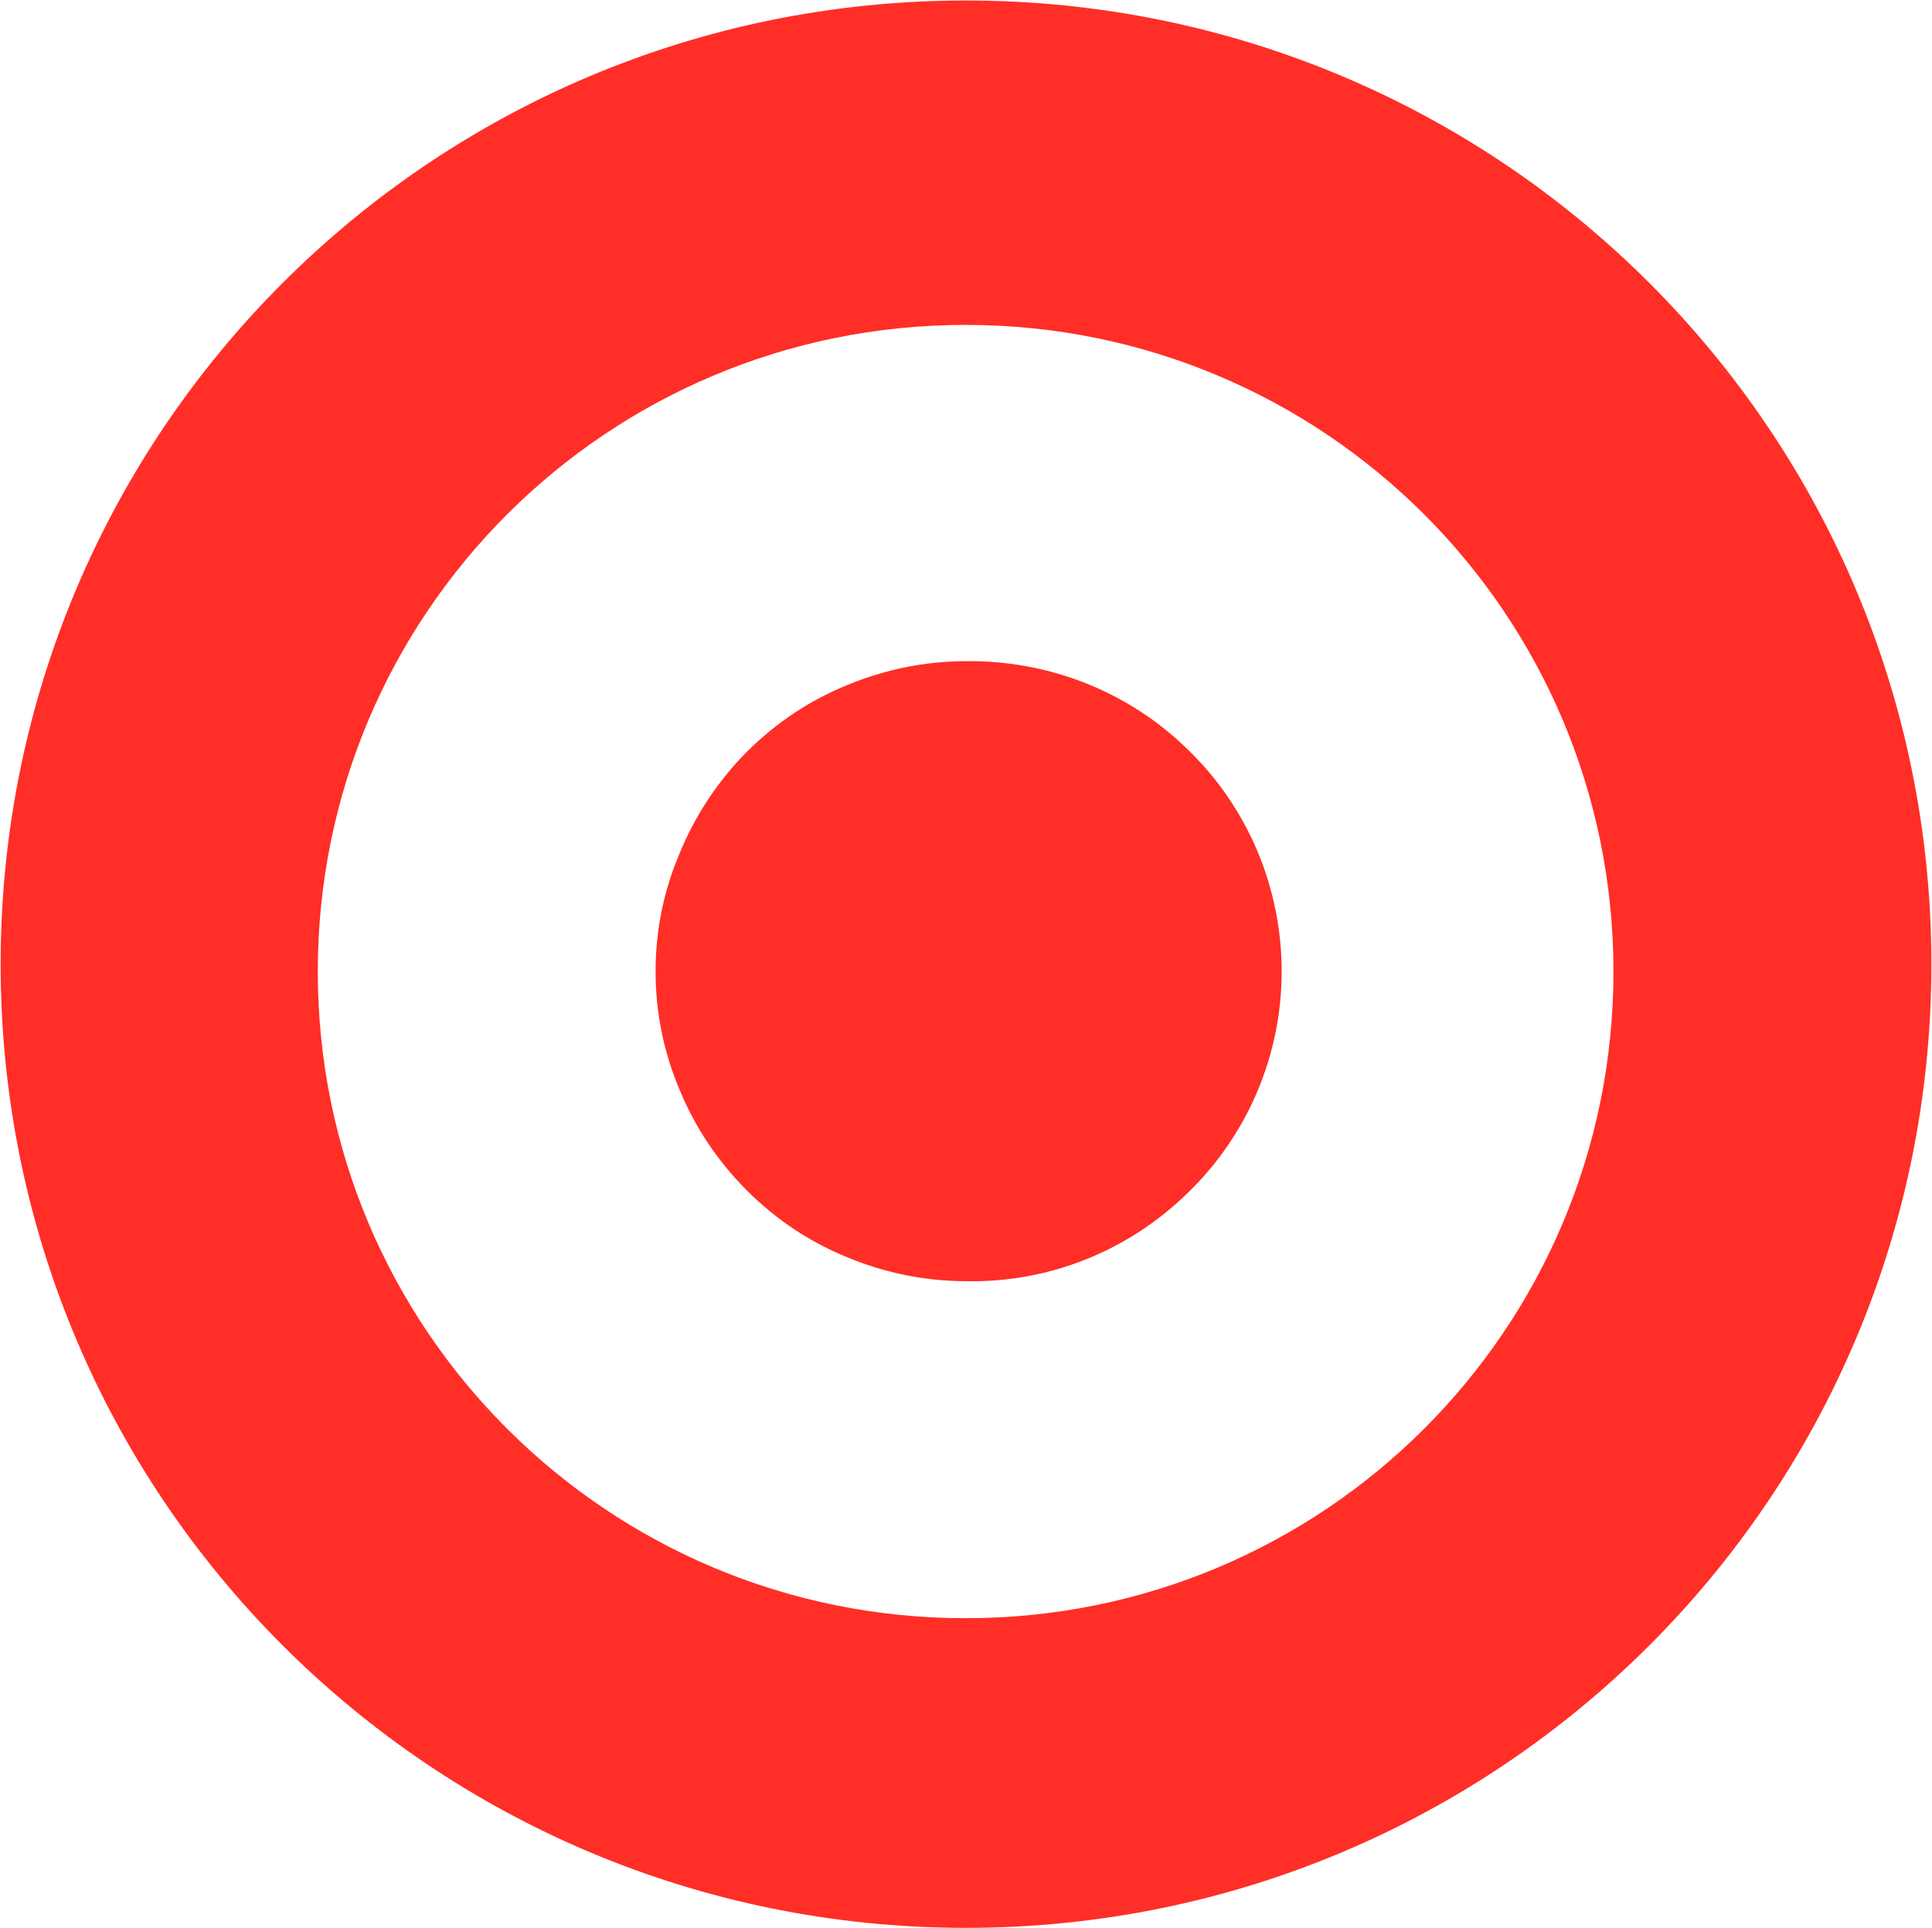
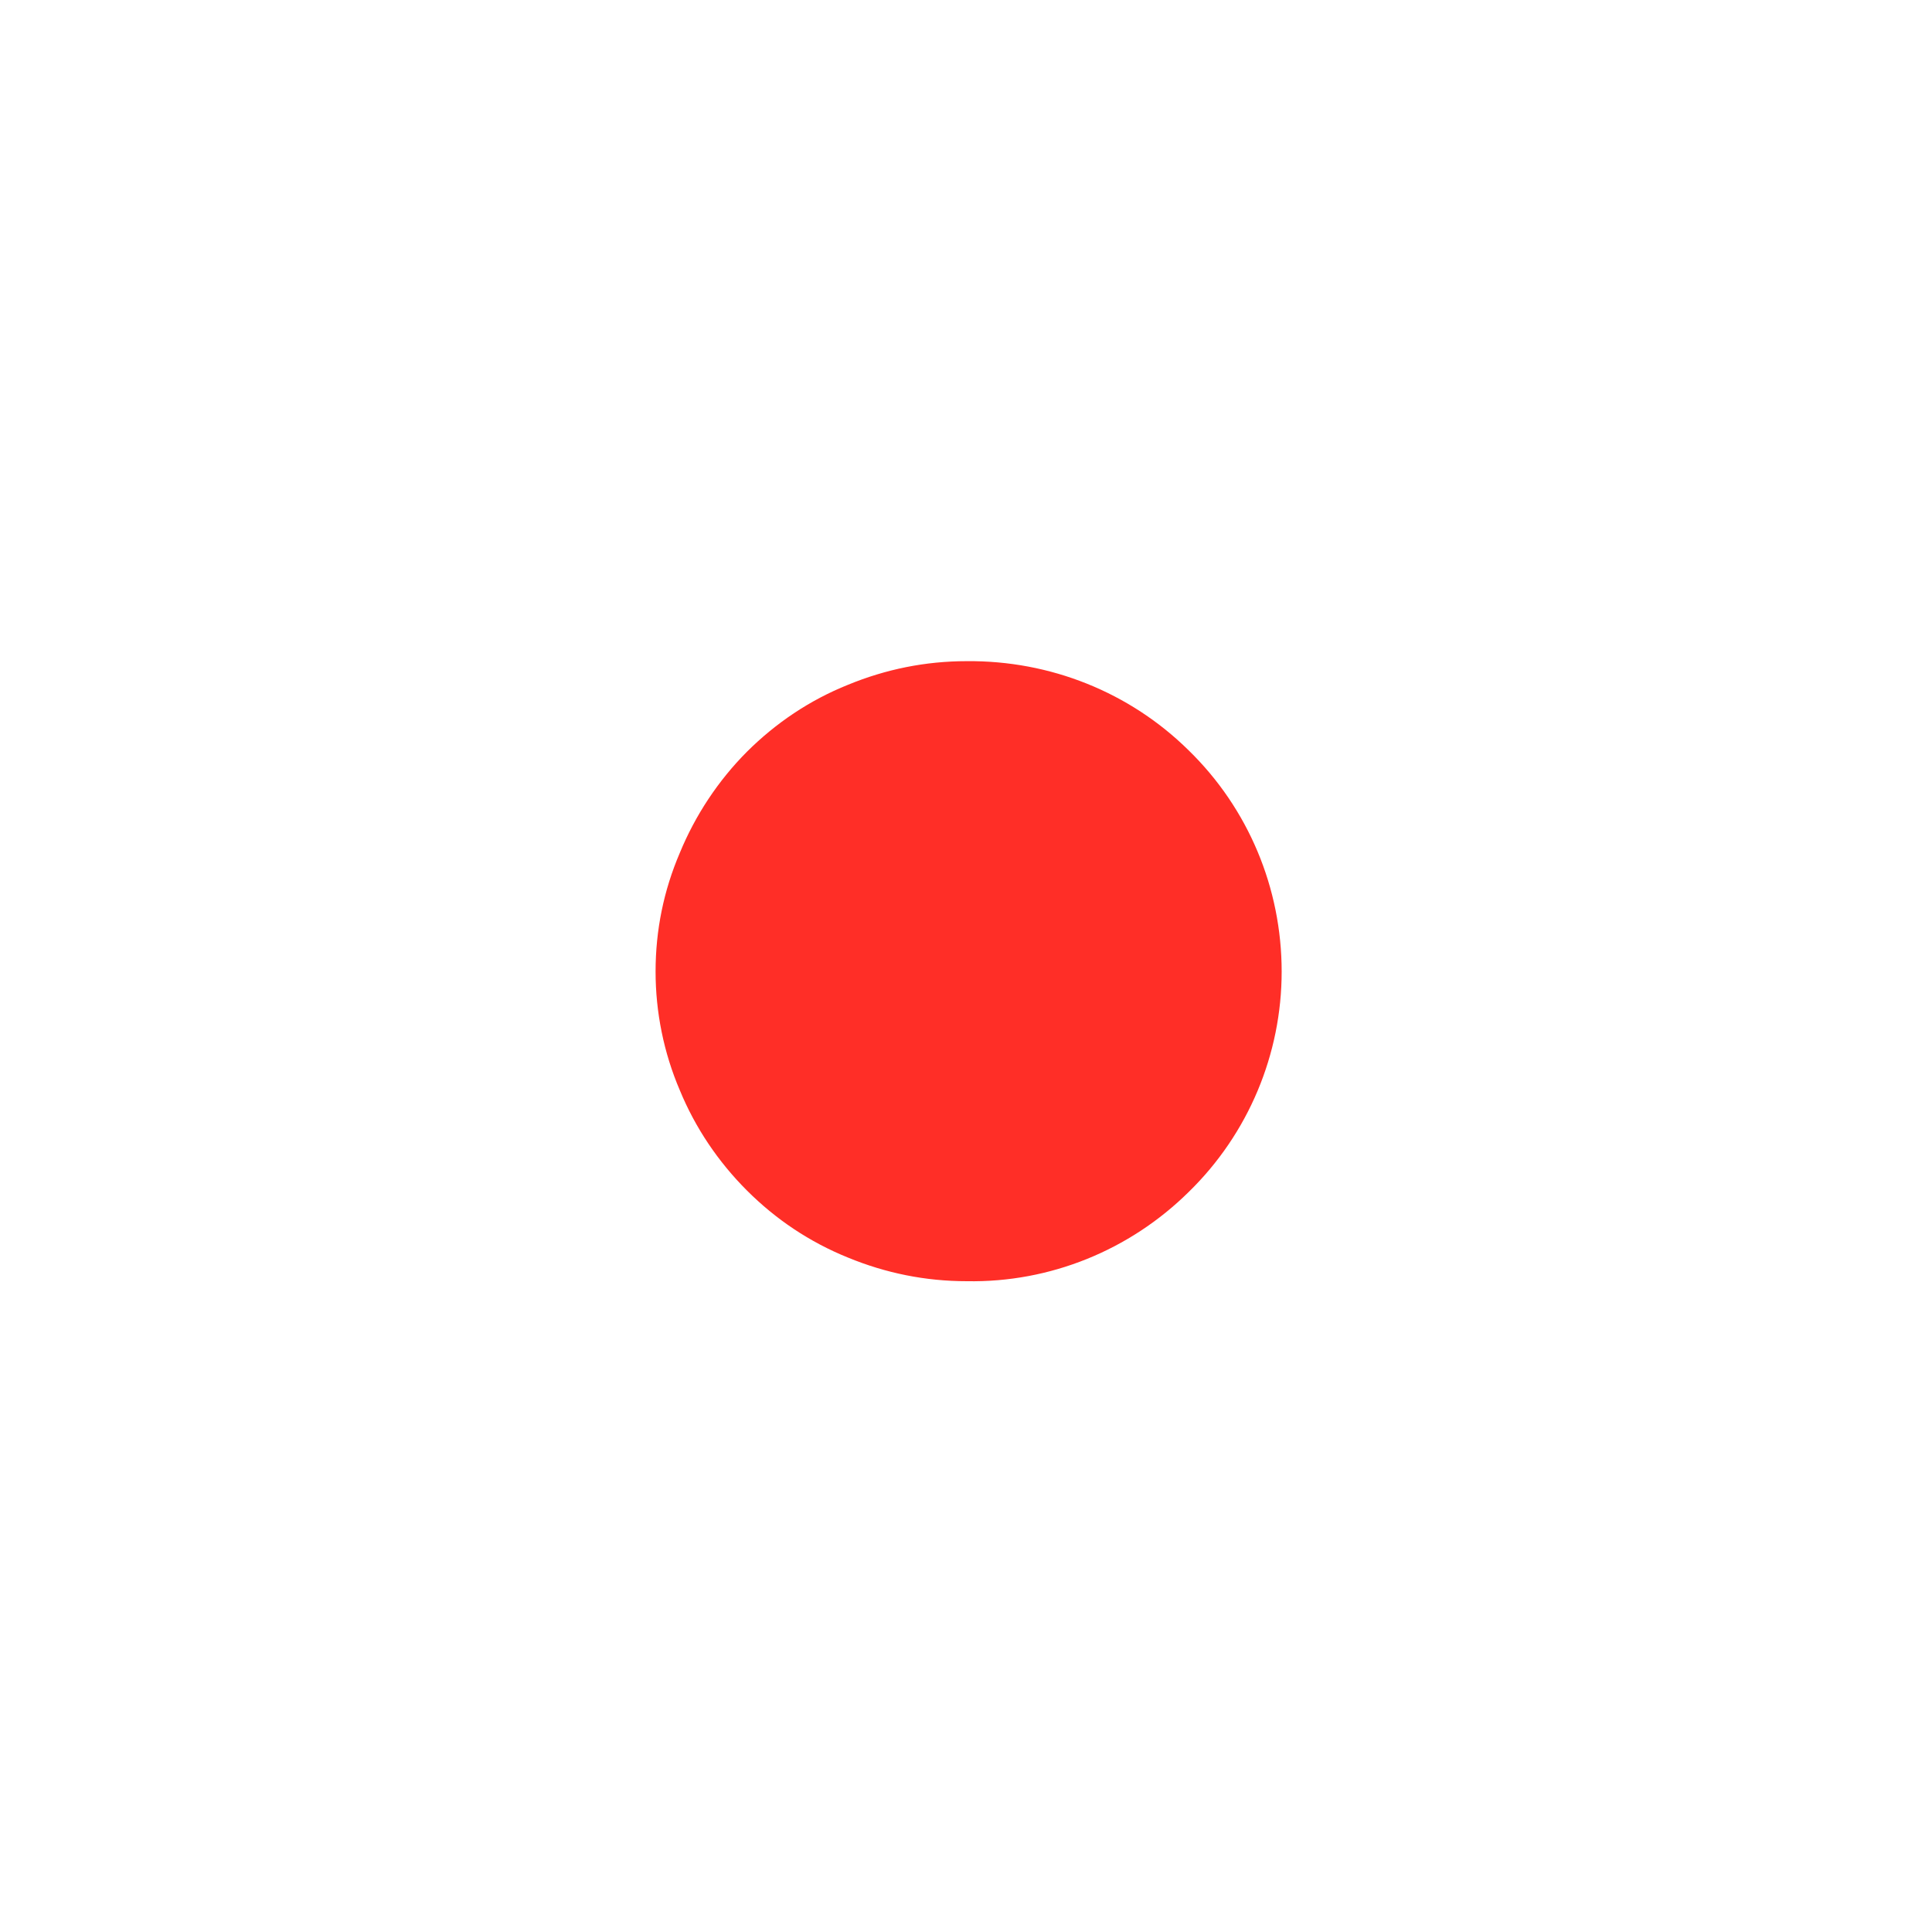
<svg xmlns="http://www.w3.org/2000/svg" version="1.2" viewBox="0 0 1546 1543" width="1546" height="1543">
  <style>.a{fill:#ff2e27}</style>
  <path fill-rule="evenodd" class="a" d="m524.6 777.5c0-33.1 6.5-64.9 19.4-95 12.4-30.1 30.7-57.8 53.7-80.9 23.1-23 50.2-41.3 80.9-53.6 30.1-12.4 61.9-18.9 95-18.9 66.7-0.6 130.4 24.8 177.6 71.4 47.8 46.6 74.4 110.3 74.4 177 0 66.1-26.6 129.8-74.4 176.4-47.2 46.6-110.9 72.6-177.6 71.4-33.1 0-64.9-6.5-95-18.9-30.7-12.4-57.8-30.6-80.9-53.7-23-23-41.3-50.1-53.7-80.2-12.9-30.1-19.4-62.6-19.4-95z" />
-   <path fill-rule="evenodd" class="a" d="m773 1542.8c-427.2 0-772.5-344.7-772.5-771.2 0-426.5 345.3-771.2 772.5-771.2 427.2 0 772.5 344.7 772.5 771.2 0 426.5-345.3 771.2-772.5 771.2zm518.1-765.3c0-286.2-231.7-517.5-518.4-517.5-286.7 0-518.4 231.3-518.4 517.5 0 286.2 231.7 517.5 518.4 517.5 286.7 0 518.4-231.3 518.4-517.5z" />
</svg>